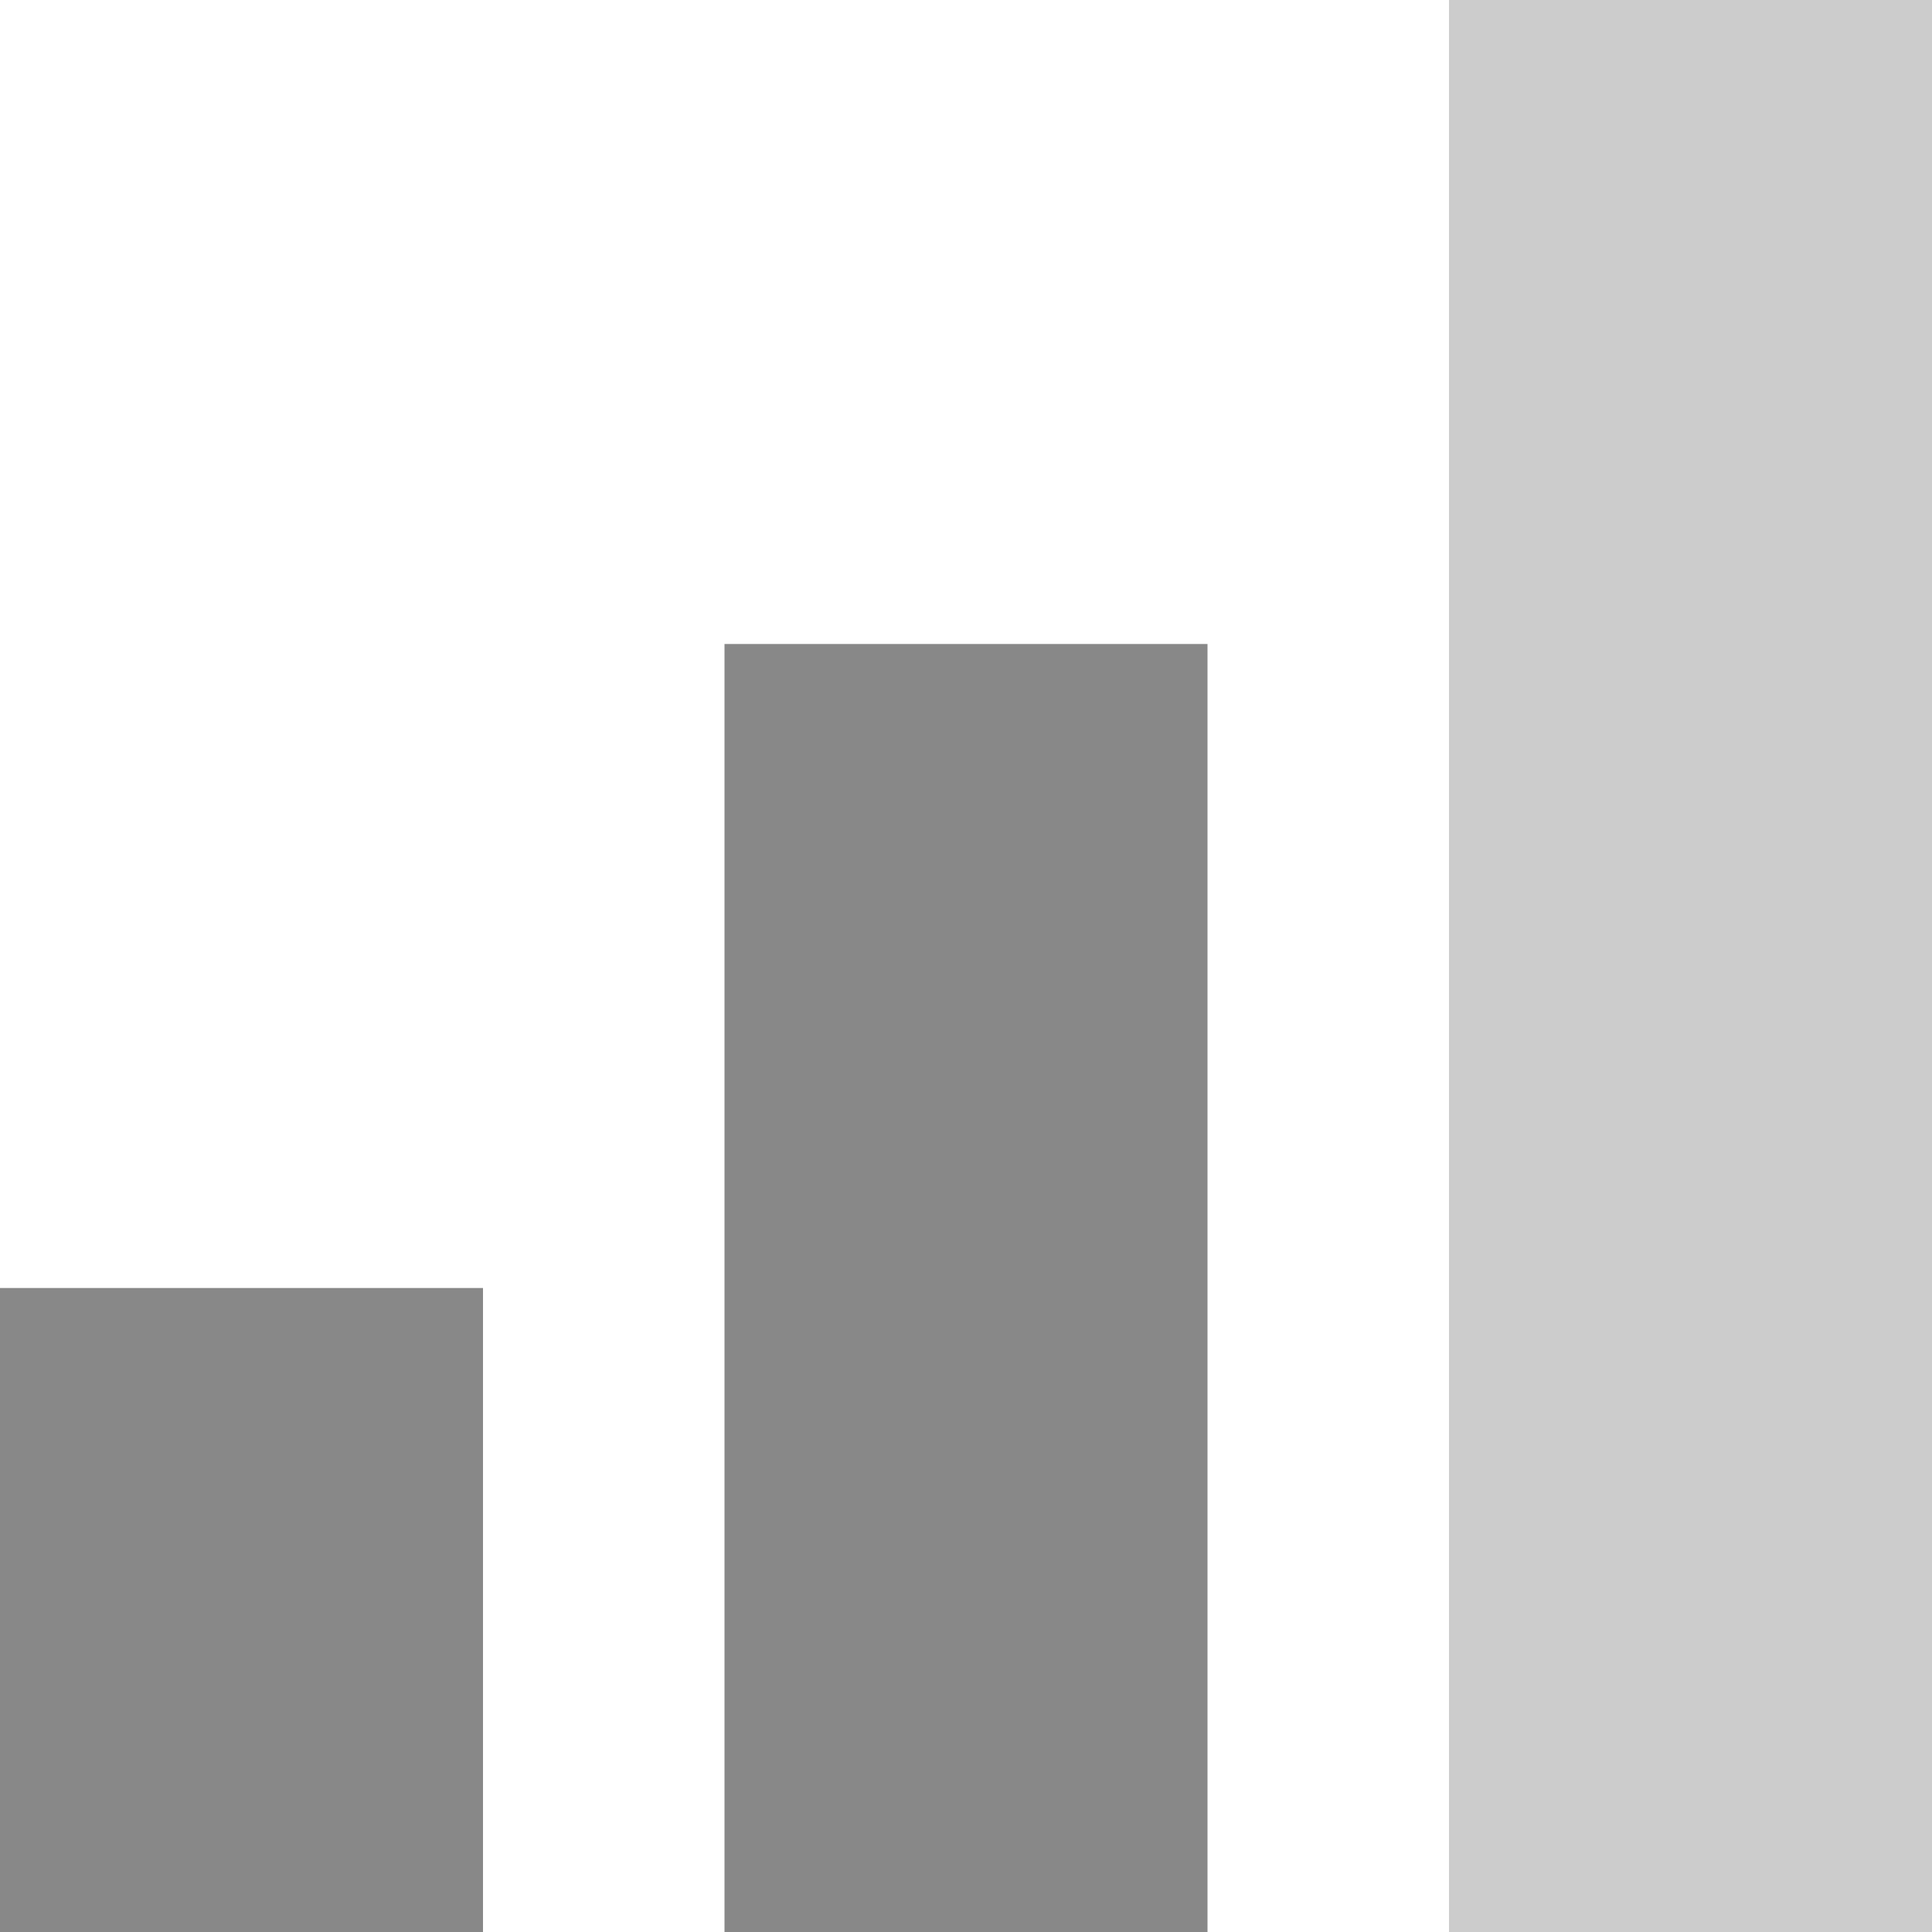
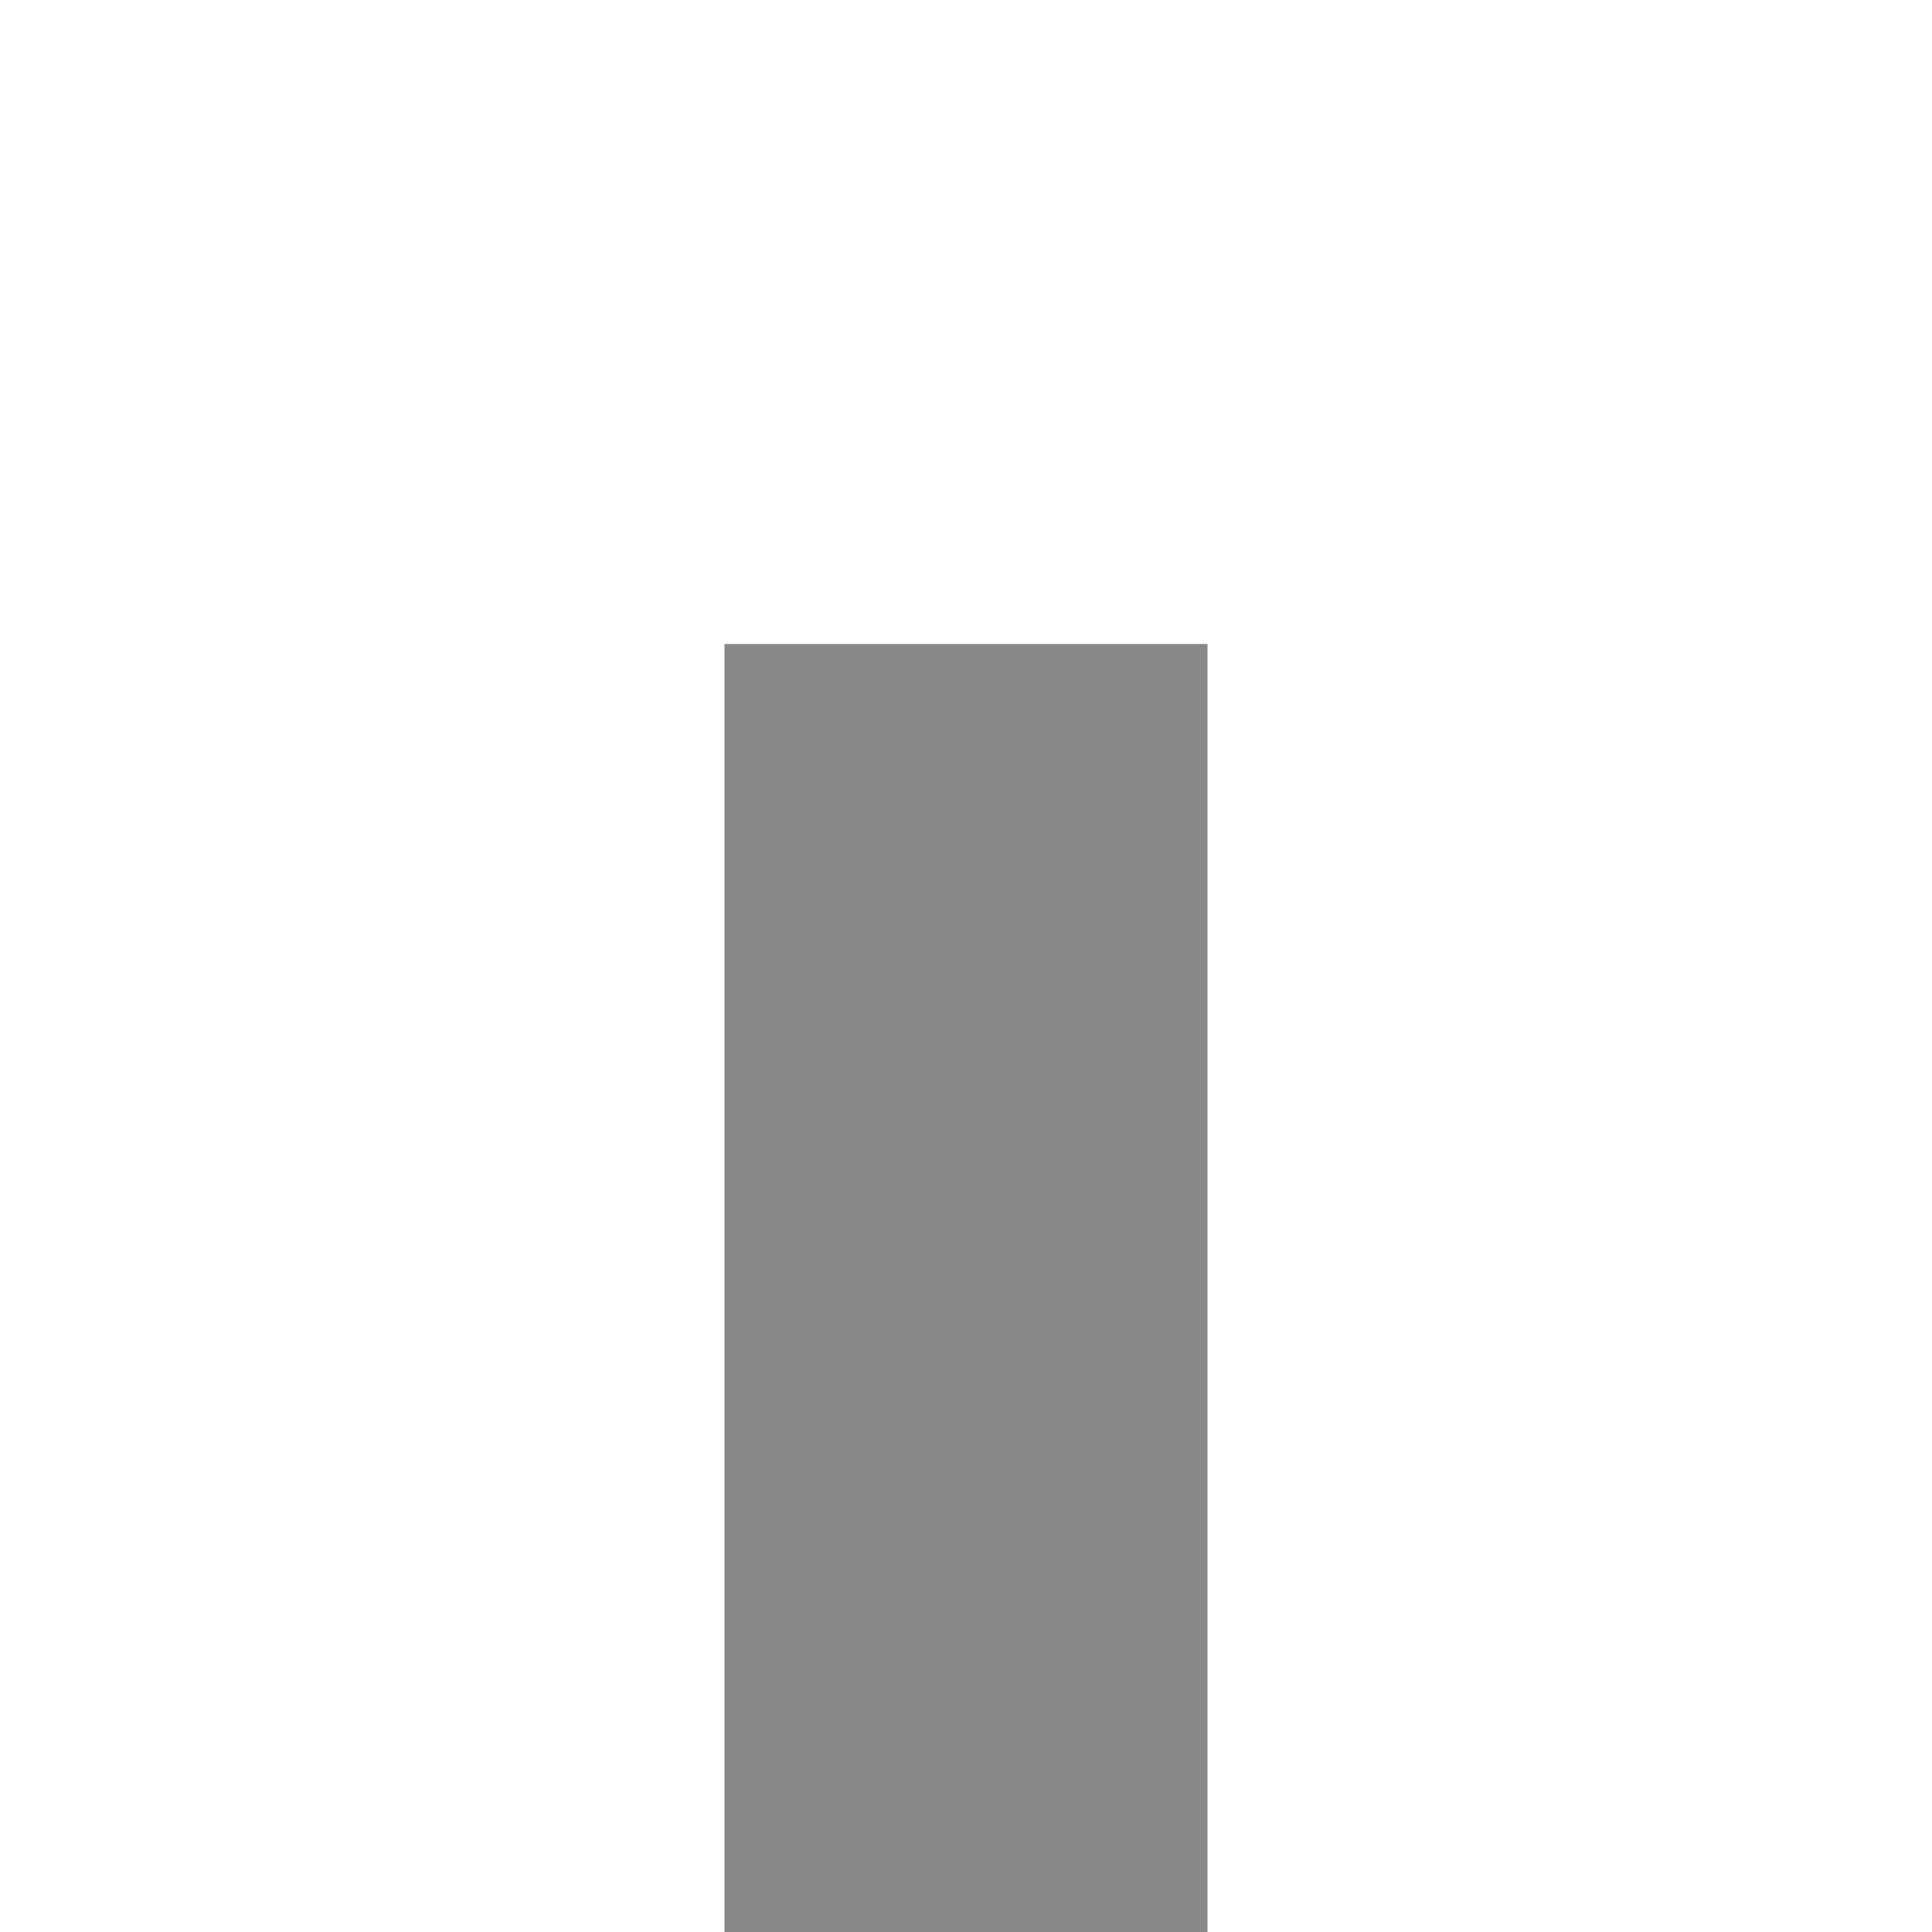
<svg xmlns="http://www.w3.org/2000/svg" viewBox="0 0 24 24">
-   <rect width="6" height="8" y="16" fill="#888" />
  <rect width="6" height="16" x="9" y="8" fill="#888" />
-   <rect width="6" height="24" x="18" fill="#CCC" />
</svg>